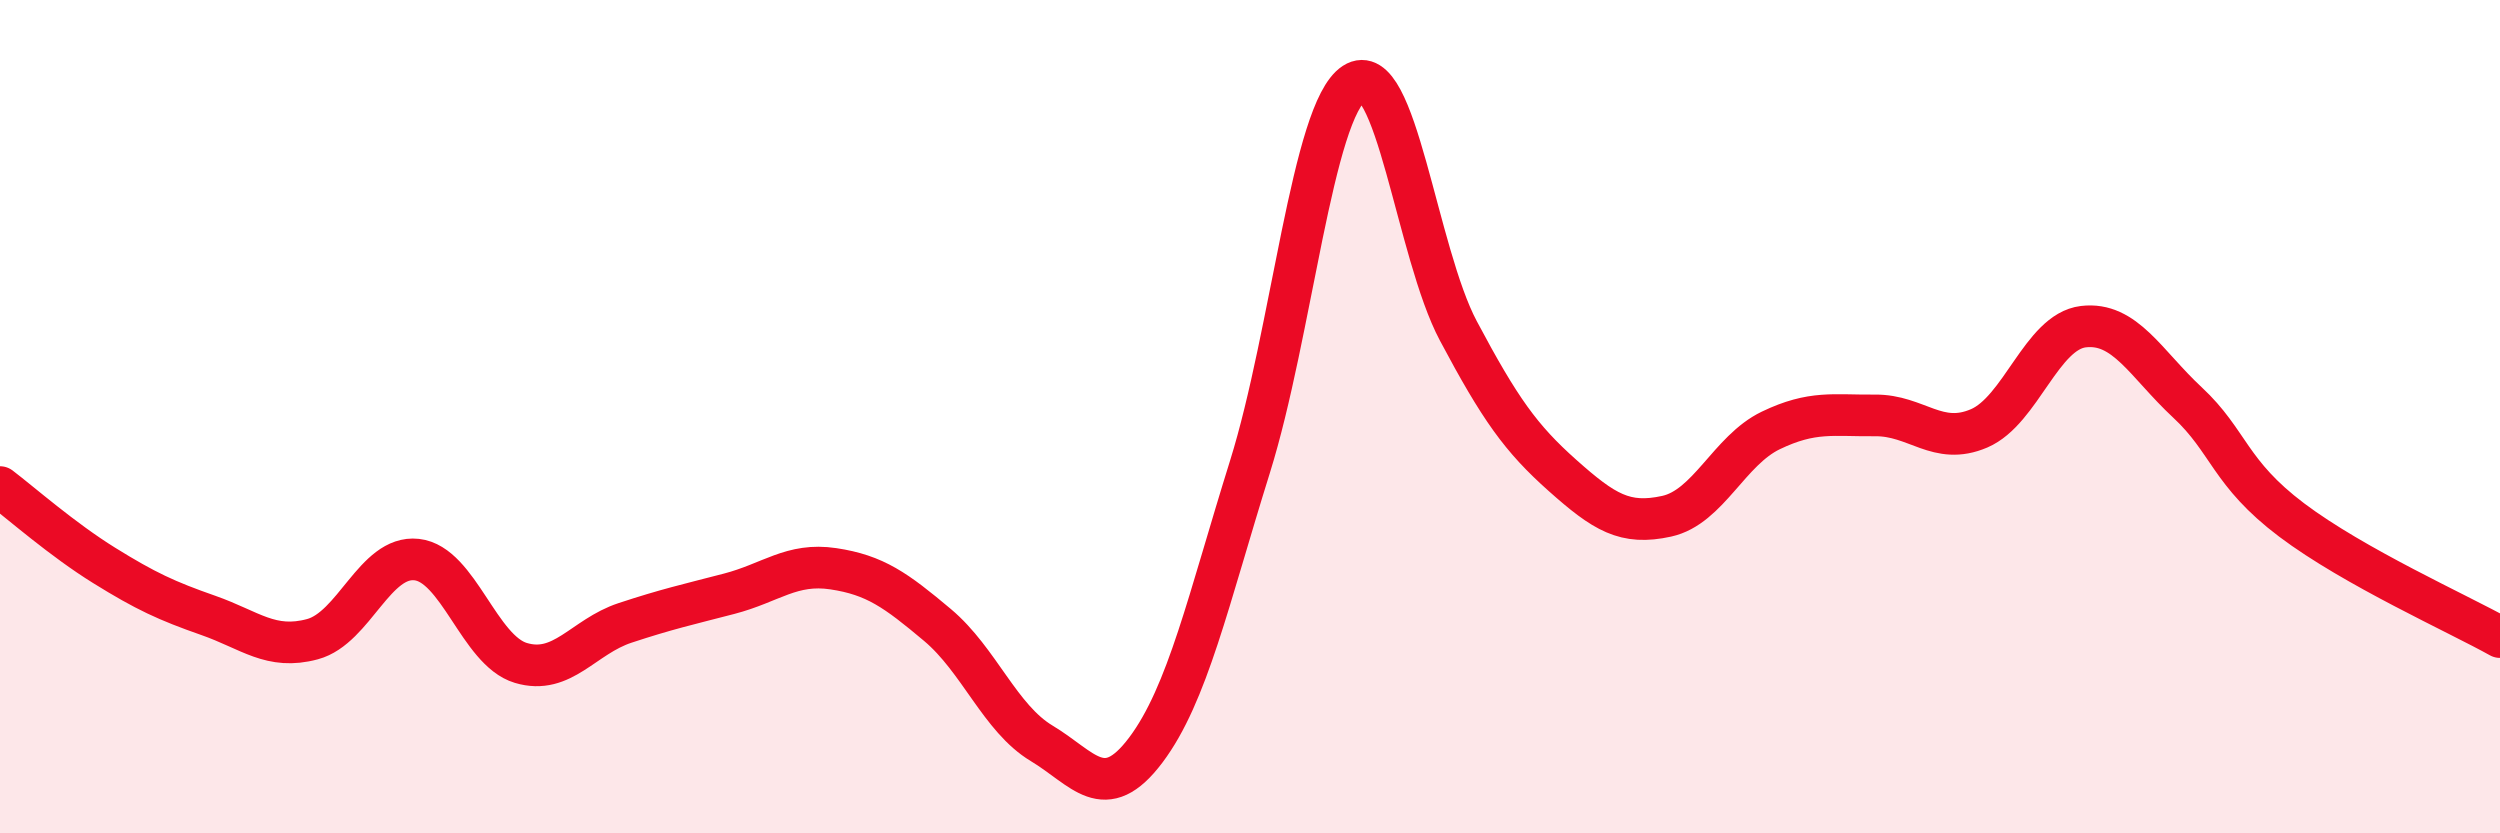
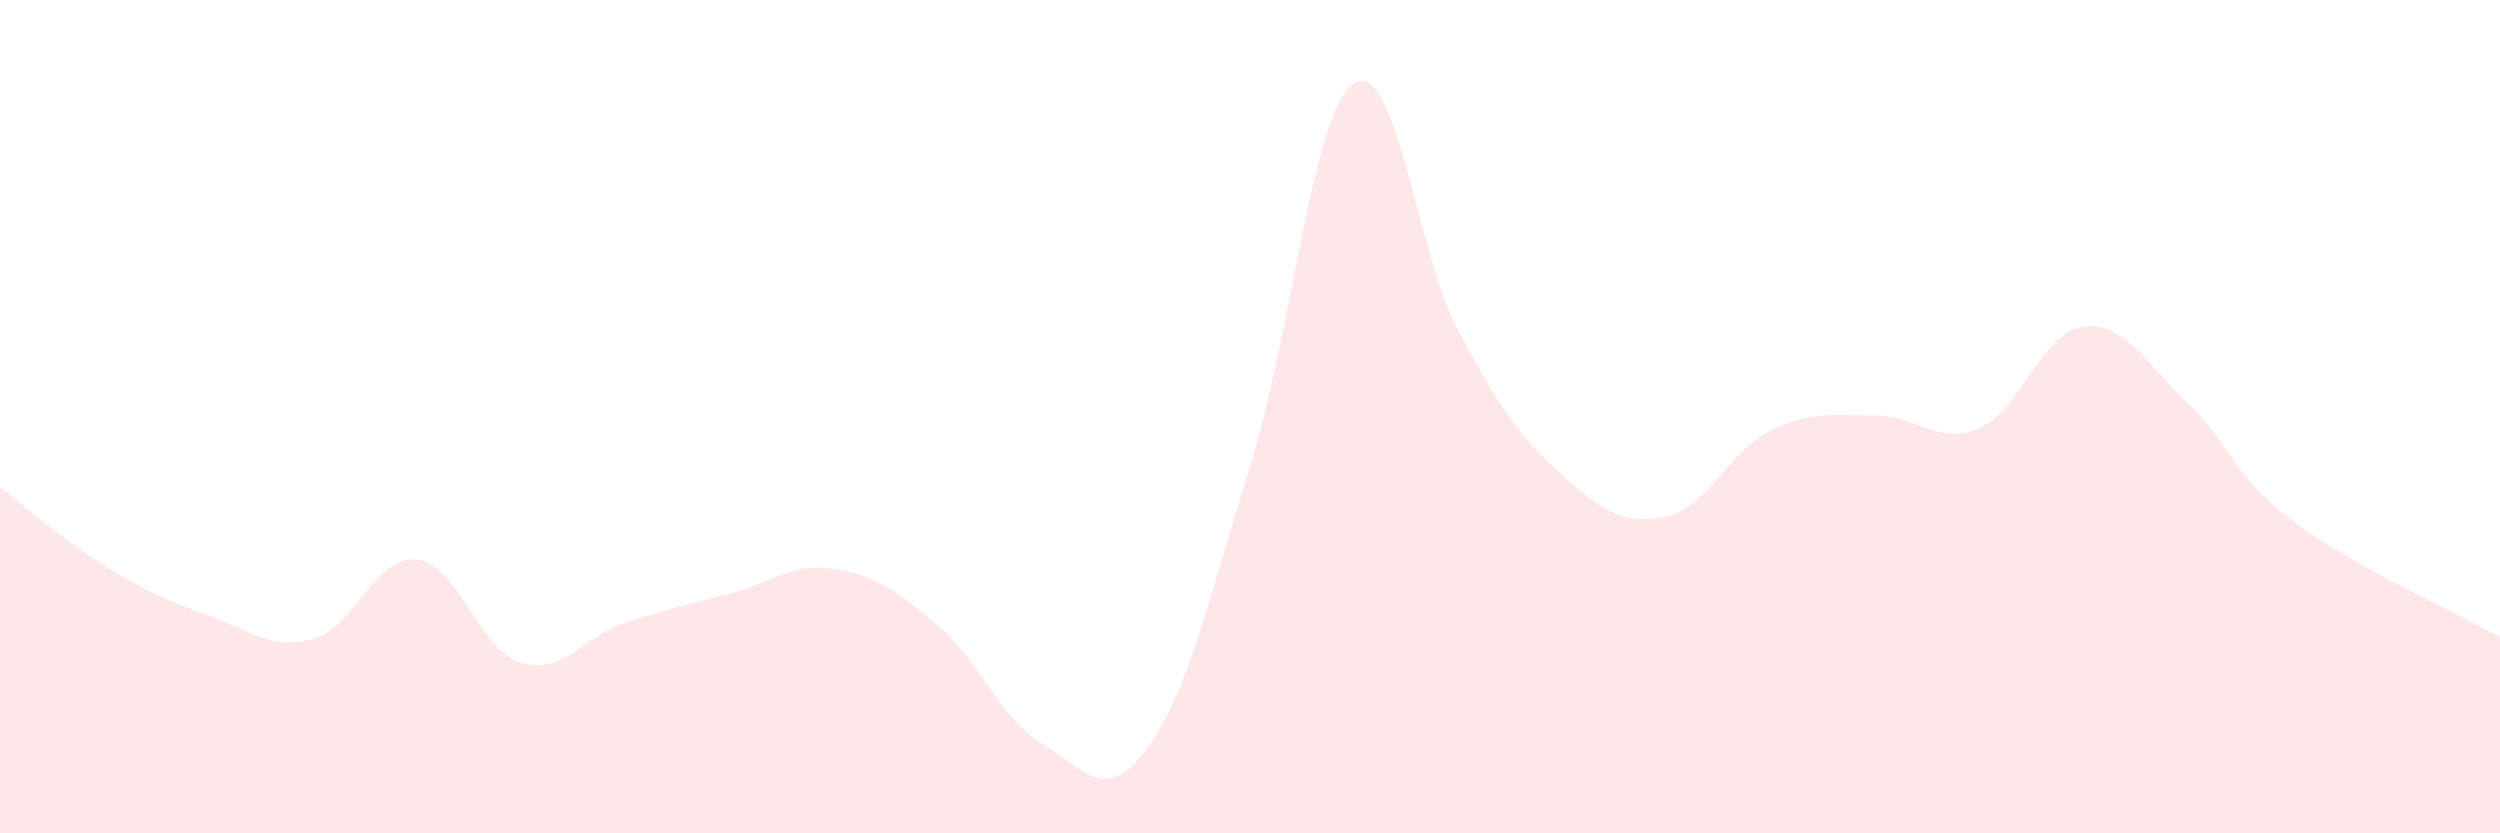
<svg xmlns="http://www.w3.org/2000/svg" width="60" height="20" viewBox="0 0 60 20">
  <path d="M 0,11.69 C 0.5,12.07 1.5,12.95 2.5,13.57 C 3.5,14.19 4,14.42 5,14.77 C 6,15.12 6.5,15.61 7.5,15.34 C 8.5,15.07 9,13.32 10,13.43 C 11,13.54 11.5,15.61 12.5,15.91 C 13.5,16.21 14,15.28 15,14.95 C 16,14.62 16.5,14.51 17.5,14.25 C 18.5,13.99 19,13.5 20,13.65 C 21,13.8 21.5,14.16 22.5,15 C 23.5,15.84 24,17.24 25,17.84 C 26,18.44 26.5,19.33 27.5,18 C 28.5,16.67 29,14.4 30,11.2 C 31,8 31.5,2.65 32.5,2 C 33.5,1.35 34,6.06 35,7.94 C 36,9.82 36.5,10.52 37.5,11.41 C 38.5,12.3 39,12.61 40,12.39 C 41,12.17 41.5,10.81 42.5,10.33 C 43.5,9.85 44,9.98 45,9.97 C 46,9.96 46.5,10.71 47.5,10.28 C 48.5,9.85 49,7.96 50,7.84 C 51,7.72 51.5,8.73 52.5,9.66 C 53.5,10.59 53.5,11.35 55,12.48 C 56.5,13.61 59,14.73 60,15.29L60 20L0 20Z" fill="#EB0A25" opacity="0.1" stroke-linecap="round" stroke-linejoin="round" />
-   <path d="M 0,11.69 C 0.5,12.07 1.5,12.95 2.5,13.57 C 3.5,14.19 4,14.42 5,14.77 C 6,15.12 6.5,15.61 7.5,15.34 C 8.5,15.07 9,13.32 10,13.43 C 11,13.54 11.5,15.61 12.5,15.91 C 13.5,16.21 14,15.28 15,14.95 C 16,14.62 16.5,14.51 17.5,14.25 C 18.5,13.99 19,13.5 20,13.65 C 21,13.8 21.5,14.16 22.5,15 C 23.5,15.84 24,17.24 25,17.84 C 26,18.44 26.5,19.33 27.5,18 C 28.5,16.67 29,14.4 30,11.2 C 31,8 31.5,2.65 32.5,2 C 33.5,1.35 34,6.06 35,7.94 C 36,9.82 36.5,10.52 37.5,11.41 C 38.5,12.3 39,12.61 40,12.39 C 41,12.17 41.5,10.81 42.5,10.33 C 43.5,9.85 44,9.98 45,9.97 C 46,9.96 46.5,10.71 47.5,10.28 C 48.5,9.85 49,7.96 50,7.84 C 51,7.72 51.5,8.73 52.5,9.66 C 53.5,10.59 53.5,11.35 55,12.48 C 56.5,13.61 59,14.73 60,15.29" stroke="#EB0A25" stroke-width="1" fill="none" stroke-linecap="round" stroke-linejoin="round" />
</svg>